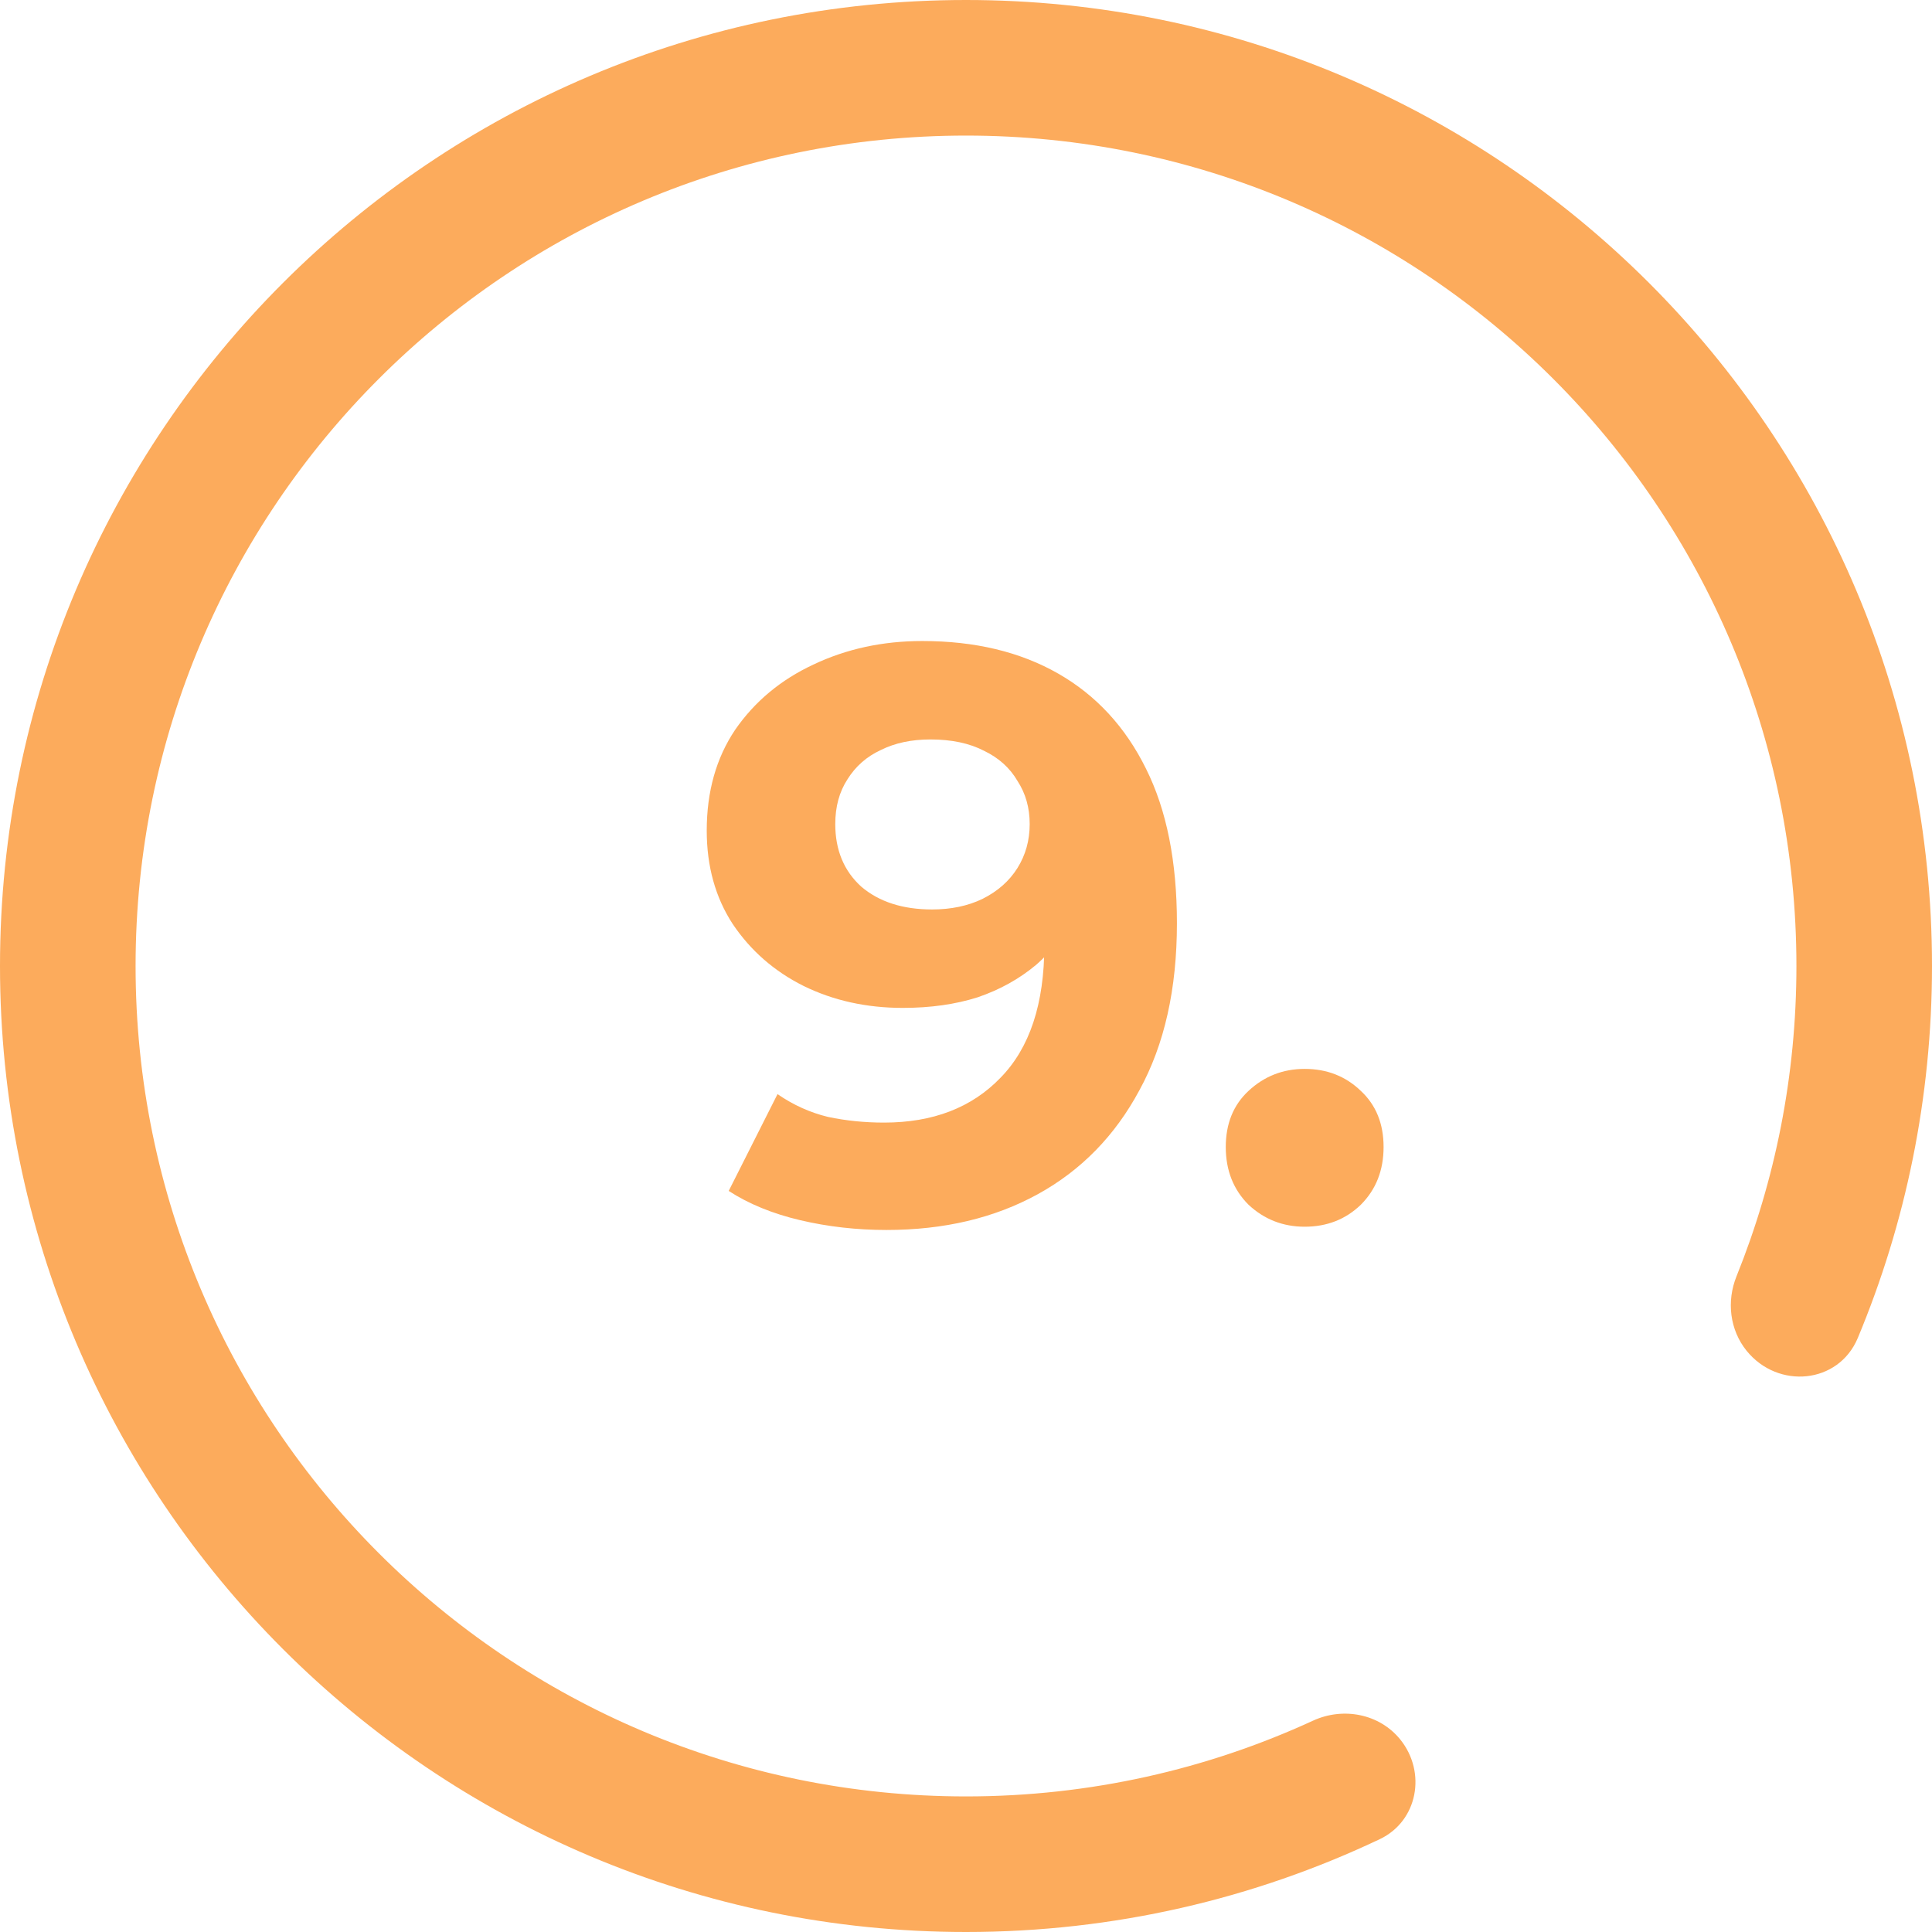
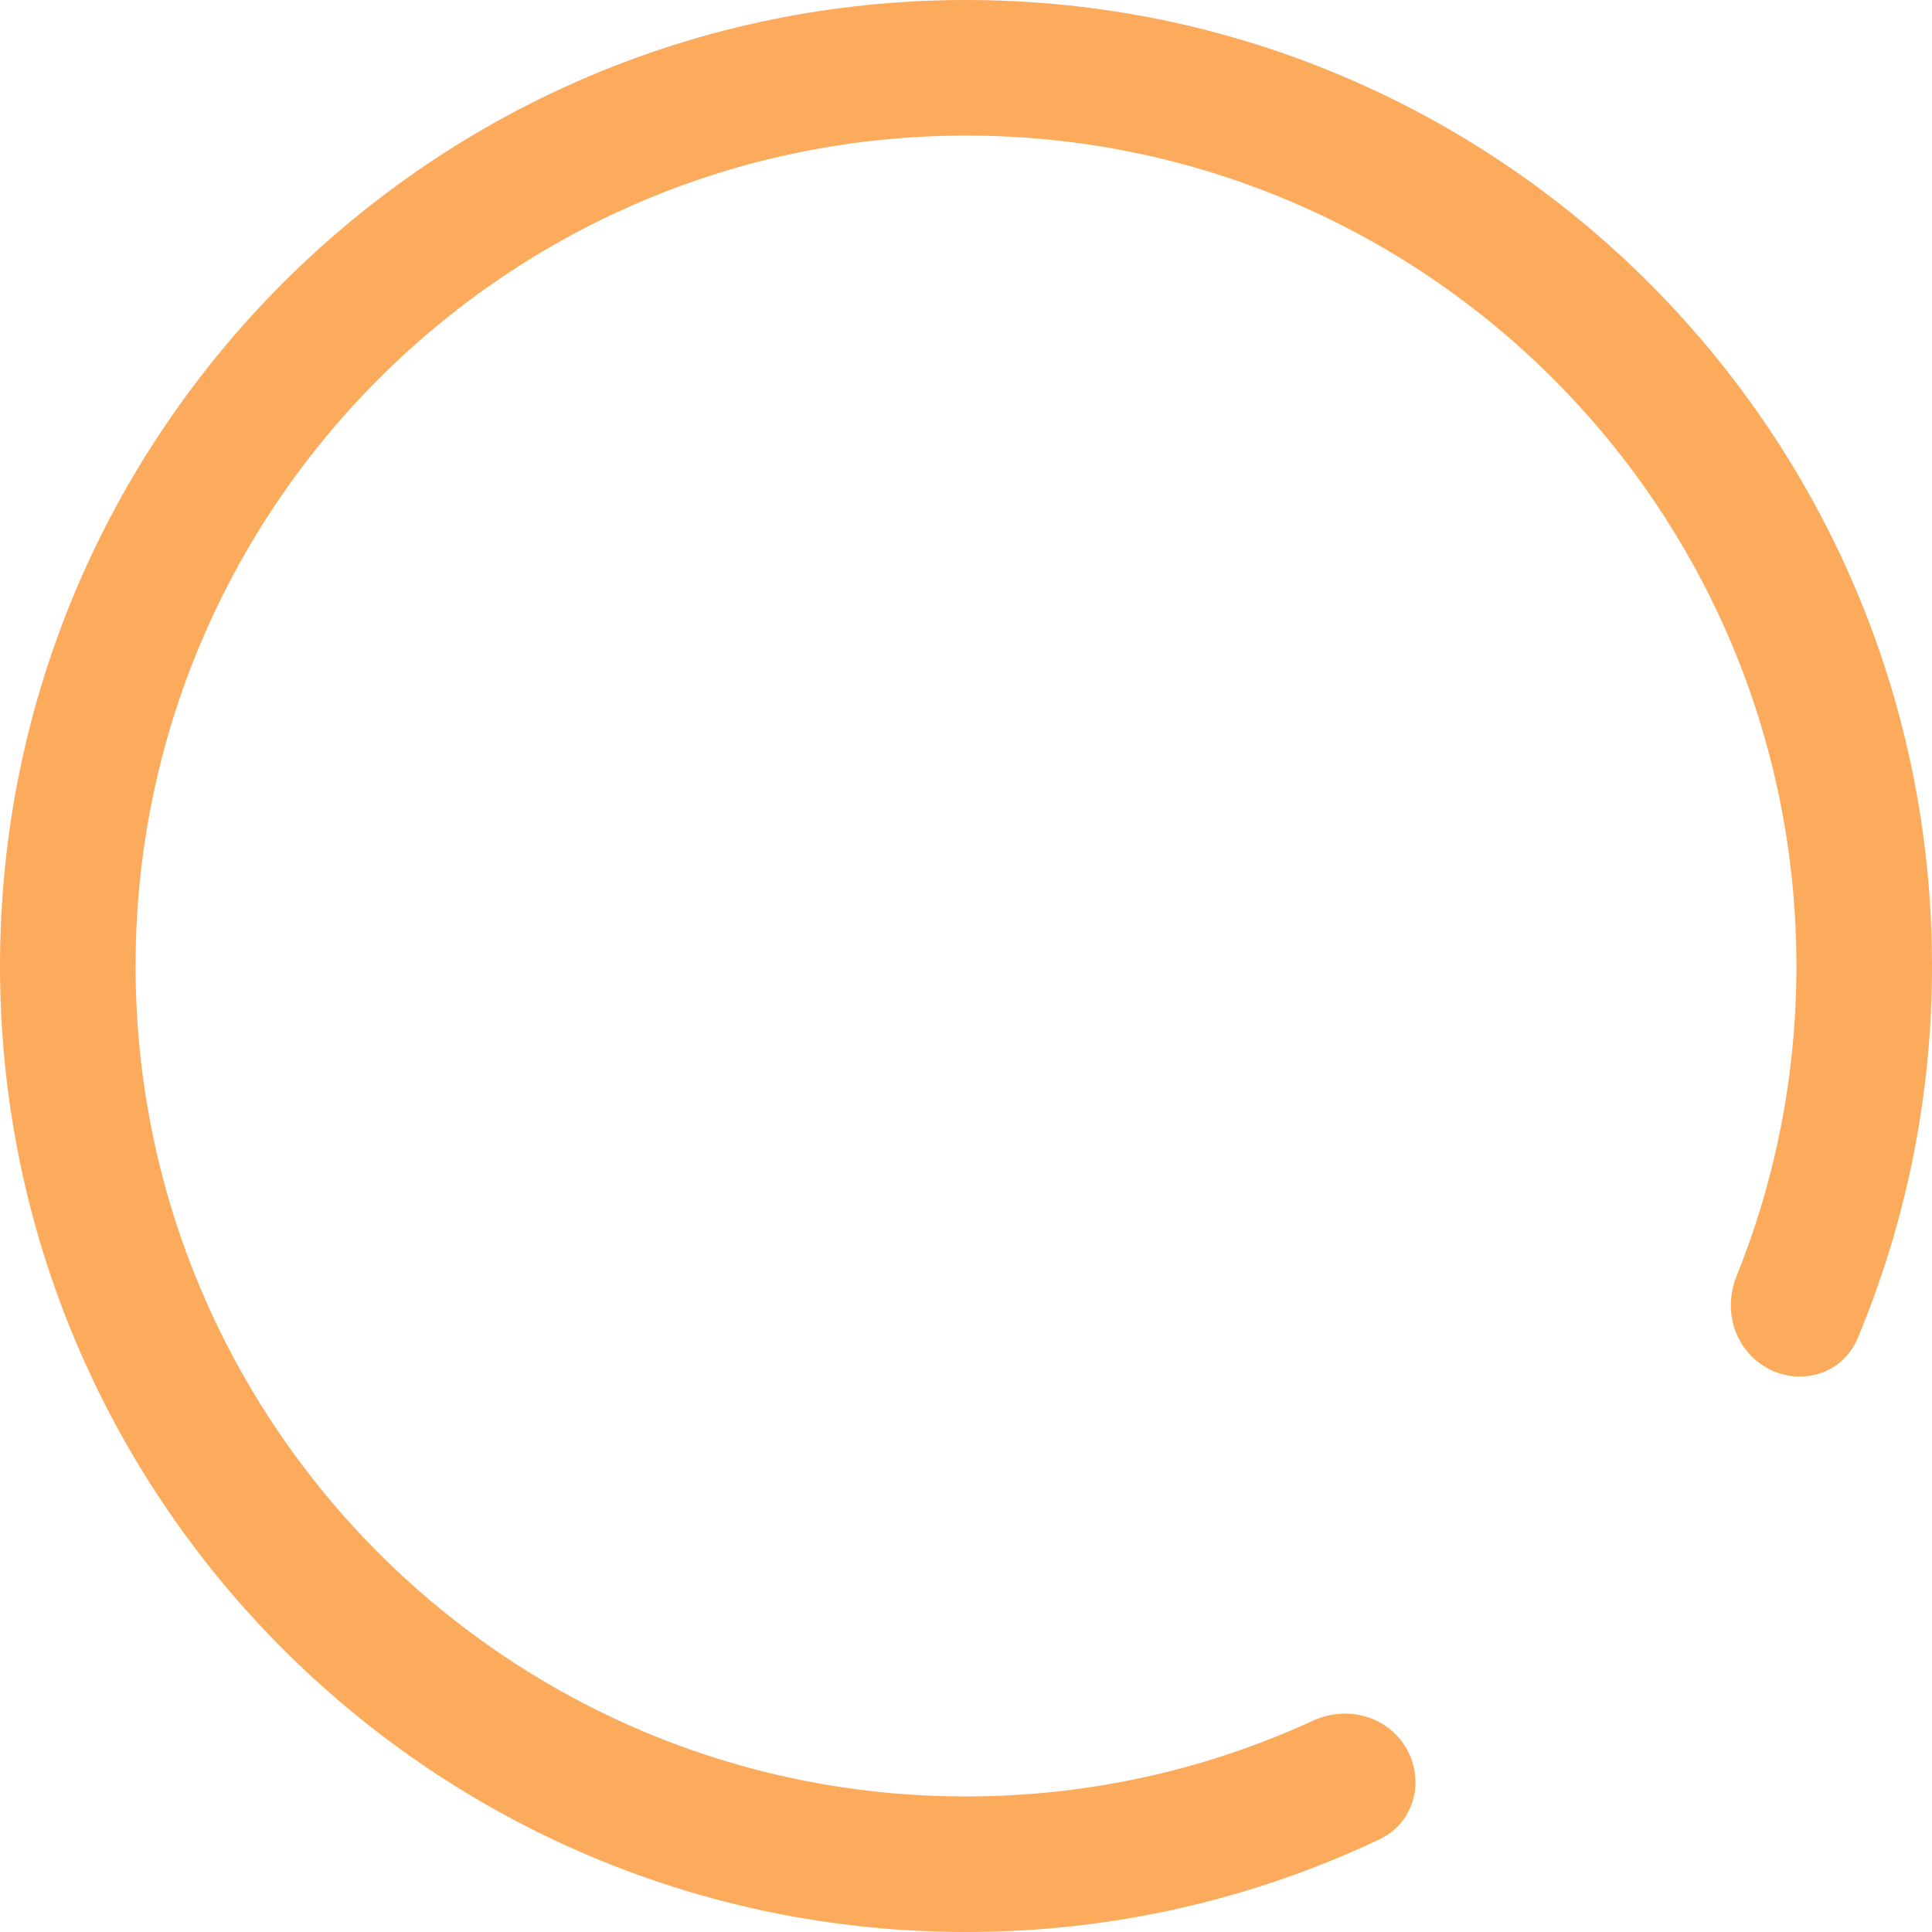
<svg xmlns="http://www.w3.org/2000/svg" width="57" height="57" viewBox="0 0 57 57" fill="none">
-   <path d="M27.211 18.912C28.763 18.912 30.099 19.232 31.219 19.872C32.339 20.512 33.203 21.448 33.811 22.68C34.419 23.896 34.723 25.416 34.723 27.24C34.723 29.176 34.355 30.816 33.619 32.16C32.899 33.504 31.899 34.528 30.619 35.232C29.339 35.936 27.851 36.288 26.155 36.288C25.275 36.288 24.427 36.192 23.611 36C22.795 35.808 22.091 35.52 21.499 35.136L22.939 32.28C23.403 32.6 23.899 32.824 24.427 32.952C24.955 33.064 25.507 33.12 26.083 33.12C27.523 33.12 28.667 32.68 29.515 31.8C30.379 30.92 30.811 29.616 30.811 27.888C30.811 27.6 30.803 27.28 30.787 26.928C30.771 26.576 30.731 26.224 30.667 25.872L31.723 26.88C31.451 27.504 31.067 28.032 30.571 28.464C30.075 28.88 29.499 29.2 28.843 29.424C28.187 29.632 27.451 29.736 26.635 29.736C25.563 29.736 24.587 29.52 23.707 29.088C22.843 28.656 22.147 28.048 21.619 27.264C21.107 26.48 20.851 25.56 20.851 24.504C20.851 23.352 21.131 22.36 21.691 21.528C22.267 20.696 23.035 20.056 23.995 19.608C24.971 19.144 26.043 18.912 27.211 18.912ZM27.451 21.816C26.891 21.816 26.403 21.92 25.987 22.128C25.571 22.32 25.243 22.608 25.003 22.992C24.763 23.36 24.643 23.8 24.643 24.312C24.643 25.08 24.899 25.696 25.411 26.16C25.939 26.608 26.635 26.832 27.499 26.832C28.059 26.832 28.555 26.728 28.987 26.52C29.435 26.296 29.779 25.992 30.019 25.608C30.259 25.224 30.379 24.792 30.379 24.312C30.379 23.832 30.259 23.408 30.019 23.04C29.795 22.656 29.467 22.36 29.035 22.152C28.603 21.928 28.075 21.816 27.451 21.816ZM38.492 36.192C37.852 36.192 37.3 35.976 36.836 35.544C36.388 35.096 36.164 34.528 36.164 33.84C36.164 33.152 36.388 32.6 36.836 32.184C37.3 31.752 37.852 31.536 38.492 31.536C39.148 31.536 39.7 31.752 40.148 32.184C40.596 32.6 40.82 33.152 40.82 33.84C40.82 34.528 40.596 35.096 40.148 35.544C39.7 35.976 39.148 36.192 38.492 36.192Z" fill="#FCAB5C" />
  <path fill-rule="evenodd" clip-rule="evenodd" d="M41.311 51.319C40.695 50.559 39.626 50.356 38.736 50.766C35.622 52.2 32.154 53 28.5 53C14.969 53 4 42.031 4 28.5C4 14.969 14.969 4 28.5 4C42.031 4 53 14.969 53 28.5C53 31.737 52.372 34.827 51.232 37.656C50.935 38.392 51.032 39.236 51.531 39.853V39.853C52.458 40.997 54.243 40.833 54.811 39.474C56.221 36.096 57 32.389 57 28.5C57 12.76 44.24 0 28.5 0C12.76 0 0 12.76 0 28.5C0 44.24 12.76 57 28.5 57C32.868 57 37.007 56.017 40.708 54.261C41.831 53.727 42.093 52.286 41.311 51.319V51.319Z" fill="#FCAB5C" />
</svg>